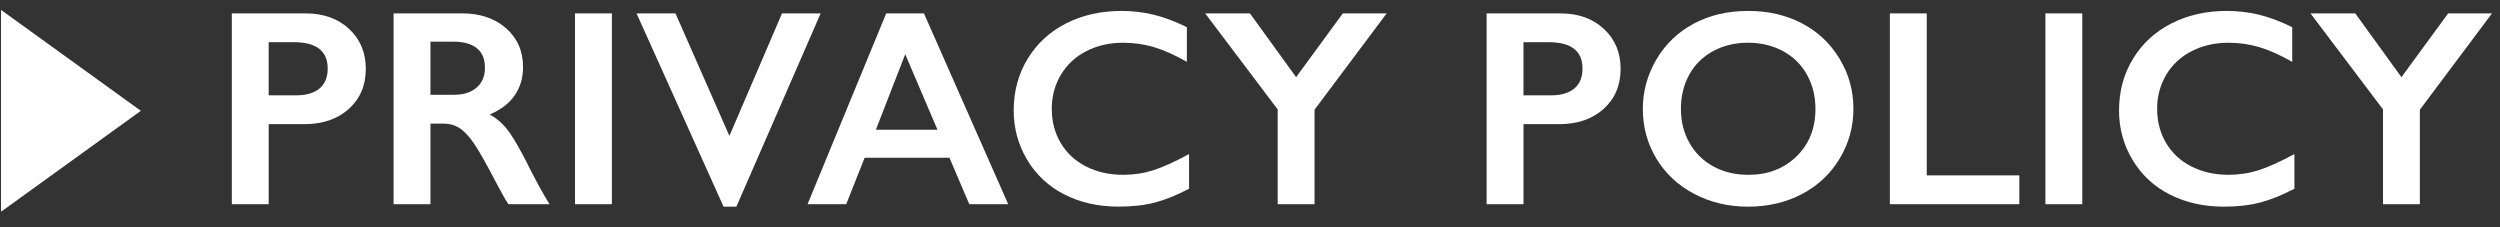
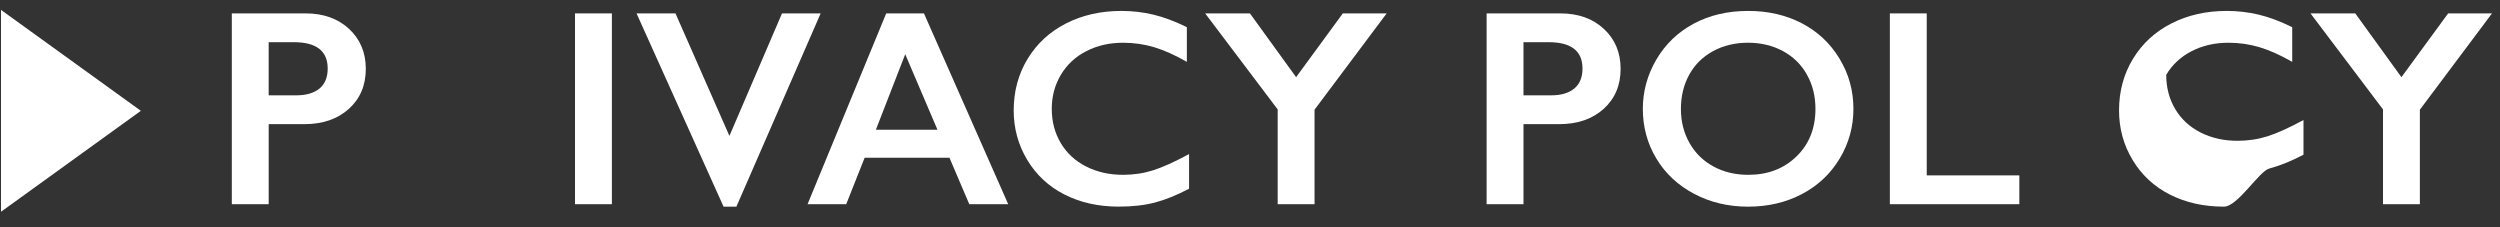
<svg xmlns="http://www.w3.org/2000/svg" version="1.1" x="0px" y="0px" width="143px" height="13px" viewBox="0 0 143 13" style="enable-background:new 0 0 143 13;" xml:space="preserve">
  <rect x="0" y="0" width="143" height="13" fill="#333333" stroke="none" />
  <g id="nav-privacy">
    <g>
      <g>
        <g>
          <path style="fill:#FFFFFF;" d="M17.479,0.766c1.02,0,1.85,0.296,2.488,0.887c0.637,0.591,0.957,1.353,0.957,2.285      c0,0.943-0.324,1.706-0.969,2.289C19.309,6.81,18.457,7.102,17.4,7.102h-2.031v4.578H13.26V0.766H17.479z M16.955,5.453      c0.562,0,1-0.129,1.316-0.387c0.314-0.258,0.473-0.639,0.473-1.145c0-1.005-0.646-1.508-1.938-1.508h-1.438v3.039H16.955z" />
-           <path style="fill:#FFFFFF;" d="M26.441,0.766c1.025,0,1.861,0.284,2.508,0.852c0.645,0.568,0.969,1.308,0.969,2.219      c0,0.62-0.16,1.16-0.48,1.621s-0.797,0.824-1.426,1.09c0.348,0.188,0.658,0.443,0.93,0.766c0.27,0.323,0.605,0.867,1.008,1.633      c0.666,1.323,1.16,2.234,1.484,2.734h-2.352c-0.162-0.239-0.381-0.622-0.656-1.148c-0.605-1.161-1.047-1.943-1.328-2.348      c-0.281-0.403-0.553-0.689-0.812-0.859c-0.262-0.169-0.561-0.254-0.898-0.254h-0.766v4.609h-2.109V0.766H26.441z M25.965,5.422      c0.551,0,0.984-0.138,1.301-0.414c0.314-0.276,0.473-0.653,0.473-1.133c0-0.5-0.156-0.874-0.469-1.121      c-0.312-0.247-0.758-0.371-1.336-0.371h-1.312v3.039H25.965z" />
          <path style="fill:#FFFFFF;" d="M35,0.766V11.68h-2.109V0.766H35z" />
          <path style="fill:#FFFFFF;" d="M38.637,0.766l3.086,7.008l3.008-7.008h2.211l-4.82,11.055h-0.734L36.41,0.766H38.637z" />
          <path style="fill:#FFFFFF;" d="M52.85,0.766l4.82,10.914h-2.227l-1.133-2.656h-4.852l-1.055,2.656h-2.211l4.5-10.914H52.85z       M50.1,7.422h3.523l-1.844-4.32L50.1,7.422z" />
          <path style="fill:#FFFFFF;" d="M64.146,0.625c0.621,0,1.227,0.07,1.82,0.211s1.234,0.38,1.922,0.719v1.984      c-0.672-0.385-1.293-0.664-1.863-0.836s-1.164-0.258-1.785-0.258c-0.775,0-1.477,0.16-2.102,0.48s-1.109,0.772-1.457,1.355      c-0.346,0.583-0.52,1.232-0.52,1.945c0,0.729,0.172,1.383,0.516,1.961s0.828,1.025,1.453,1.34C62.756,9.843,63.459,10,64.24,10      c0.6,0,1.172-0.086,1.715-0.258c0.545-0.172,1.23-0.481,2.059-0.93v1.984c-0.707,0.37-1.359,0.633-1.953,0.789      s-1.285,0.234-2.078,0.234c-1.15,0-2.18-0.229-3.086-0.688c-0.906-0.458-1.617-1.118-2.137-1.98      c-0.518-0.861-0.777-1.806-0.777-2.832c0-1.099,0.268-2.086,0.801-2.961c0.535-0.875,1.27-1.549,2.203-2.023      C61.922,0.862,62.975,0.625,64.146,0.625z" />
          <path style="fill:#FFFFFF;" d="M71.496,0.766l2.641,3.648l2.672-3.648h2.508l-4.125,5.508v5.406h-2.109V6.258l-4.148-5.492      H71.496z" />
          <path style="fill:#FFFFFF;" d="M89.254,0.766c1.02,0,1.85,0.296,2.488,0.887c0.637,0.591,0.957,1.353,0.957,2.285      c0,0.943-0.324,1.706-0.969,2.289c-0.646,0.583-1.498,0.875-2.555,0.875h-2.031v4.578h-2.109V0.766H89.254z M88.73,5.453      c0.562,0,1-0.129,1.316-0.387c0.314-0.258,0.473-0.639,0.473-1.145c0-1.005-0.646-1.508-1.938-1.508h-1.438v3.039H88.73z" />
          <path style="fill:#FFFFFF;" d="M100,0.625c1.131,0,2.148,0.233,3.051,0.699c0.904,0.466,1.625,1.138,2.16,2.016      c0.537,0.878,0.805,1.84,0.805,2.887c0,1.021-0.262,1.968-0.785,2.84c-0.523,0.873-1.242,1.55-2.156,2.031      c-0.914,0.482-1.943,0.723-3.09,0.723c-1.129,0-2.156-0.244-3.082-0.734c-0.924-0.489-1.645-1.162-2.16-2.02      c-0.516-0.856-0.773-1.803-0.773-2.84c0-1,0.258-1.94,0.773-2.82c0.516-0.88,1.227-1.563,2.133-2.051      C97.781,0.869,98.824,0.625,100,0.625z M96.148,6.227c0,0.724,0.164,1.375,0.492,1.953s0.785,1.026,1.371,1.344      C98.598,9.842,99.262,10,100,10c1.121,0,2.041-0.352,2.762-1.055c0.723-0.703,1.082-1.609,1.082-2.719      c0-0.724-0.162-1.376-0.488-1.957c-0.324-0.581-0.783-1.03-1.375-1.348c-0.59-0.317-1.256-0.477-1.996-0.477      c-0.738,0-1.404,0.16-1.996,0.48c-0.59,0.32-1.045,0.769-1.363,1.344C96.309,4.845,96.148,5.498,96.148,6.227z" />
          <path style="fill:#FFFFFF;" d="M110.209,0.766v9.266h5.297v1.648H108.1V0.766H110.209z" />
-           <path style="fill:#FFFFFF;" d="M119.107,0.766V11.68h-2.109V0.766H119.107z" />
-           <path style="fill:#FFFFFF;" d="M127.373,0.625c0.619,0,1.227,0.07,1.82,0.211s1.234,0.38,1.922,0.719v1.984      c-0.672-0.385-1.293-0.664-1.863-0.836s-1.166-0.258-1.785-0.258c-0.777,0-1.477,0.16-2.102,0.48s-1.111,0.772-1.457,1.355      c-0.348,0.583-0.52,1.232-0.52,1.945c0,0.729,0.172,1.383,0.516,1.961s0.828,1.025,1.453,1.34      c0.625,0.315,1.328,0.473,2.109,0.473c0.598,0,1.17-0.086,1.715-0.258c0.543-0.172,1.23-0.481,2.059-0.93v1.984      c-0.709,0.37-1.359,0.633-1.953,0.789S128,11.82,127.209,11.82c-1.152,0-2.18-0.229-3.086-0.688      c-0.906-0.458-1.619-1.118-2.137-1.98c-0.52-0.861-0.777-1.806-0.777-2.832c0-1.099,0.266-2.086,0.801-2.961      c0.533-0.875,1.268-1.549,2.203-2.023C125.146,0.862,126.201,0.625,127.373,0.625z" />
+           <path style="fill:#FFFFFF;" d="M127.373,0.625c0.619,0,1.227,0.07,1.82,0.211s1.234,0.38,1.922,0.719v1.984      c-0.672-0.385-1.293-0.664-1.863-0.836s-1.166-0.258-1.785-0.258c-0.777,0-1.477,0.16-2.102,0.48s-1.111,0.772-1.457,1.355      c0,0.729,0.172,1.383,0.516,1.961s0.828,1.025,1.453,1.34      c0.625,0.315,1.328,0.473,2.109,0.473c0.598,0,1.17-0.086,1.715-0.258c0.543-0.172,1.23-0.481,2.059-0.93v1.984      c-0.709,0.37-1.359,0.633-1.953,0.789S128,11.82,127.209,11.82c-1.152,0-2.18-0.229-3.086-0.688      c-0.906-0.458-1.619-1.118-2.137-1.98c-0.52-0.861-0.777-1.806-0.777-2.832c0-1.099,0.266-2.086,0.801-2.961      c0.533-0.875,1.268-1.549,2.203-2.023C125.146,0.862,126.201,0.625,127.373,0.625z" />
          <path style="fill:#FFFFFF;" d="M134.721,0.766l2.641,3.648l2.672-3.648h2.508l-4.125,5.508v5.406h-2.109V6.258l-4.148-5.492      H134.721z" />
        </g>
      </g>
      <polygon style="fill:#FFFFFF;" points="0.057,0.566 8.057,6.339 0.057,12.113   " />
    </g>
    <rect id="_x3C_スライス_x3E__1_" style="fill:none;" width="143" height="13" />
  </g>
  <g id="レイヤー_1">
</g>
</svg>